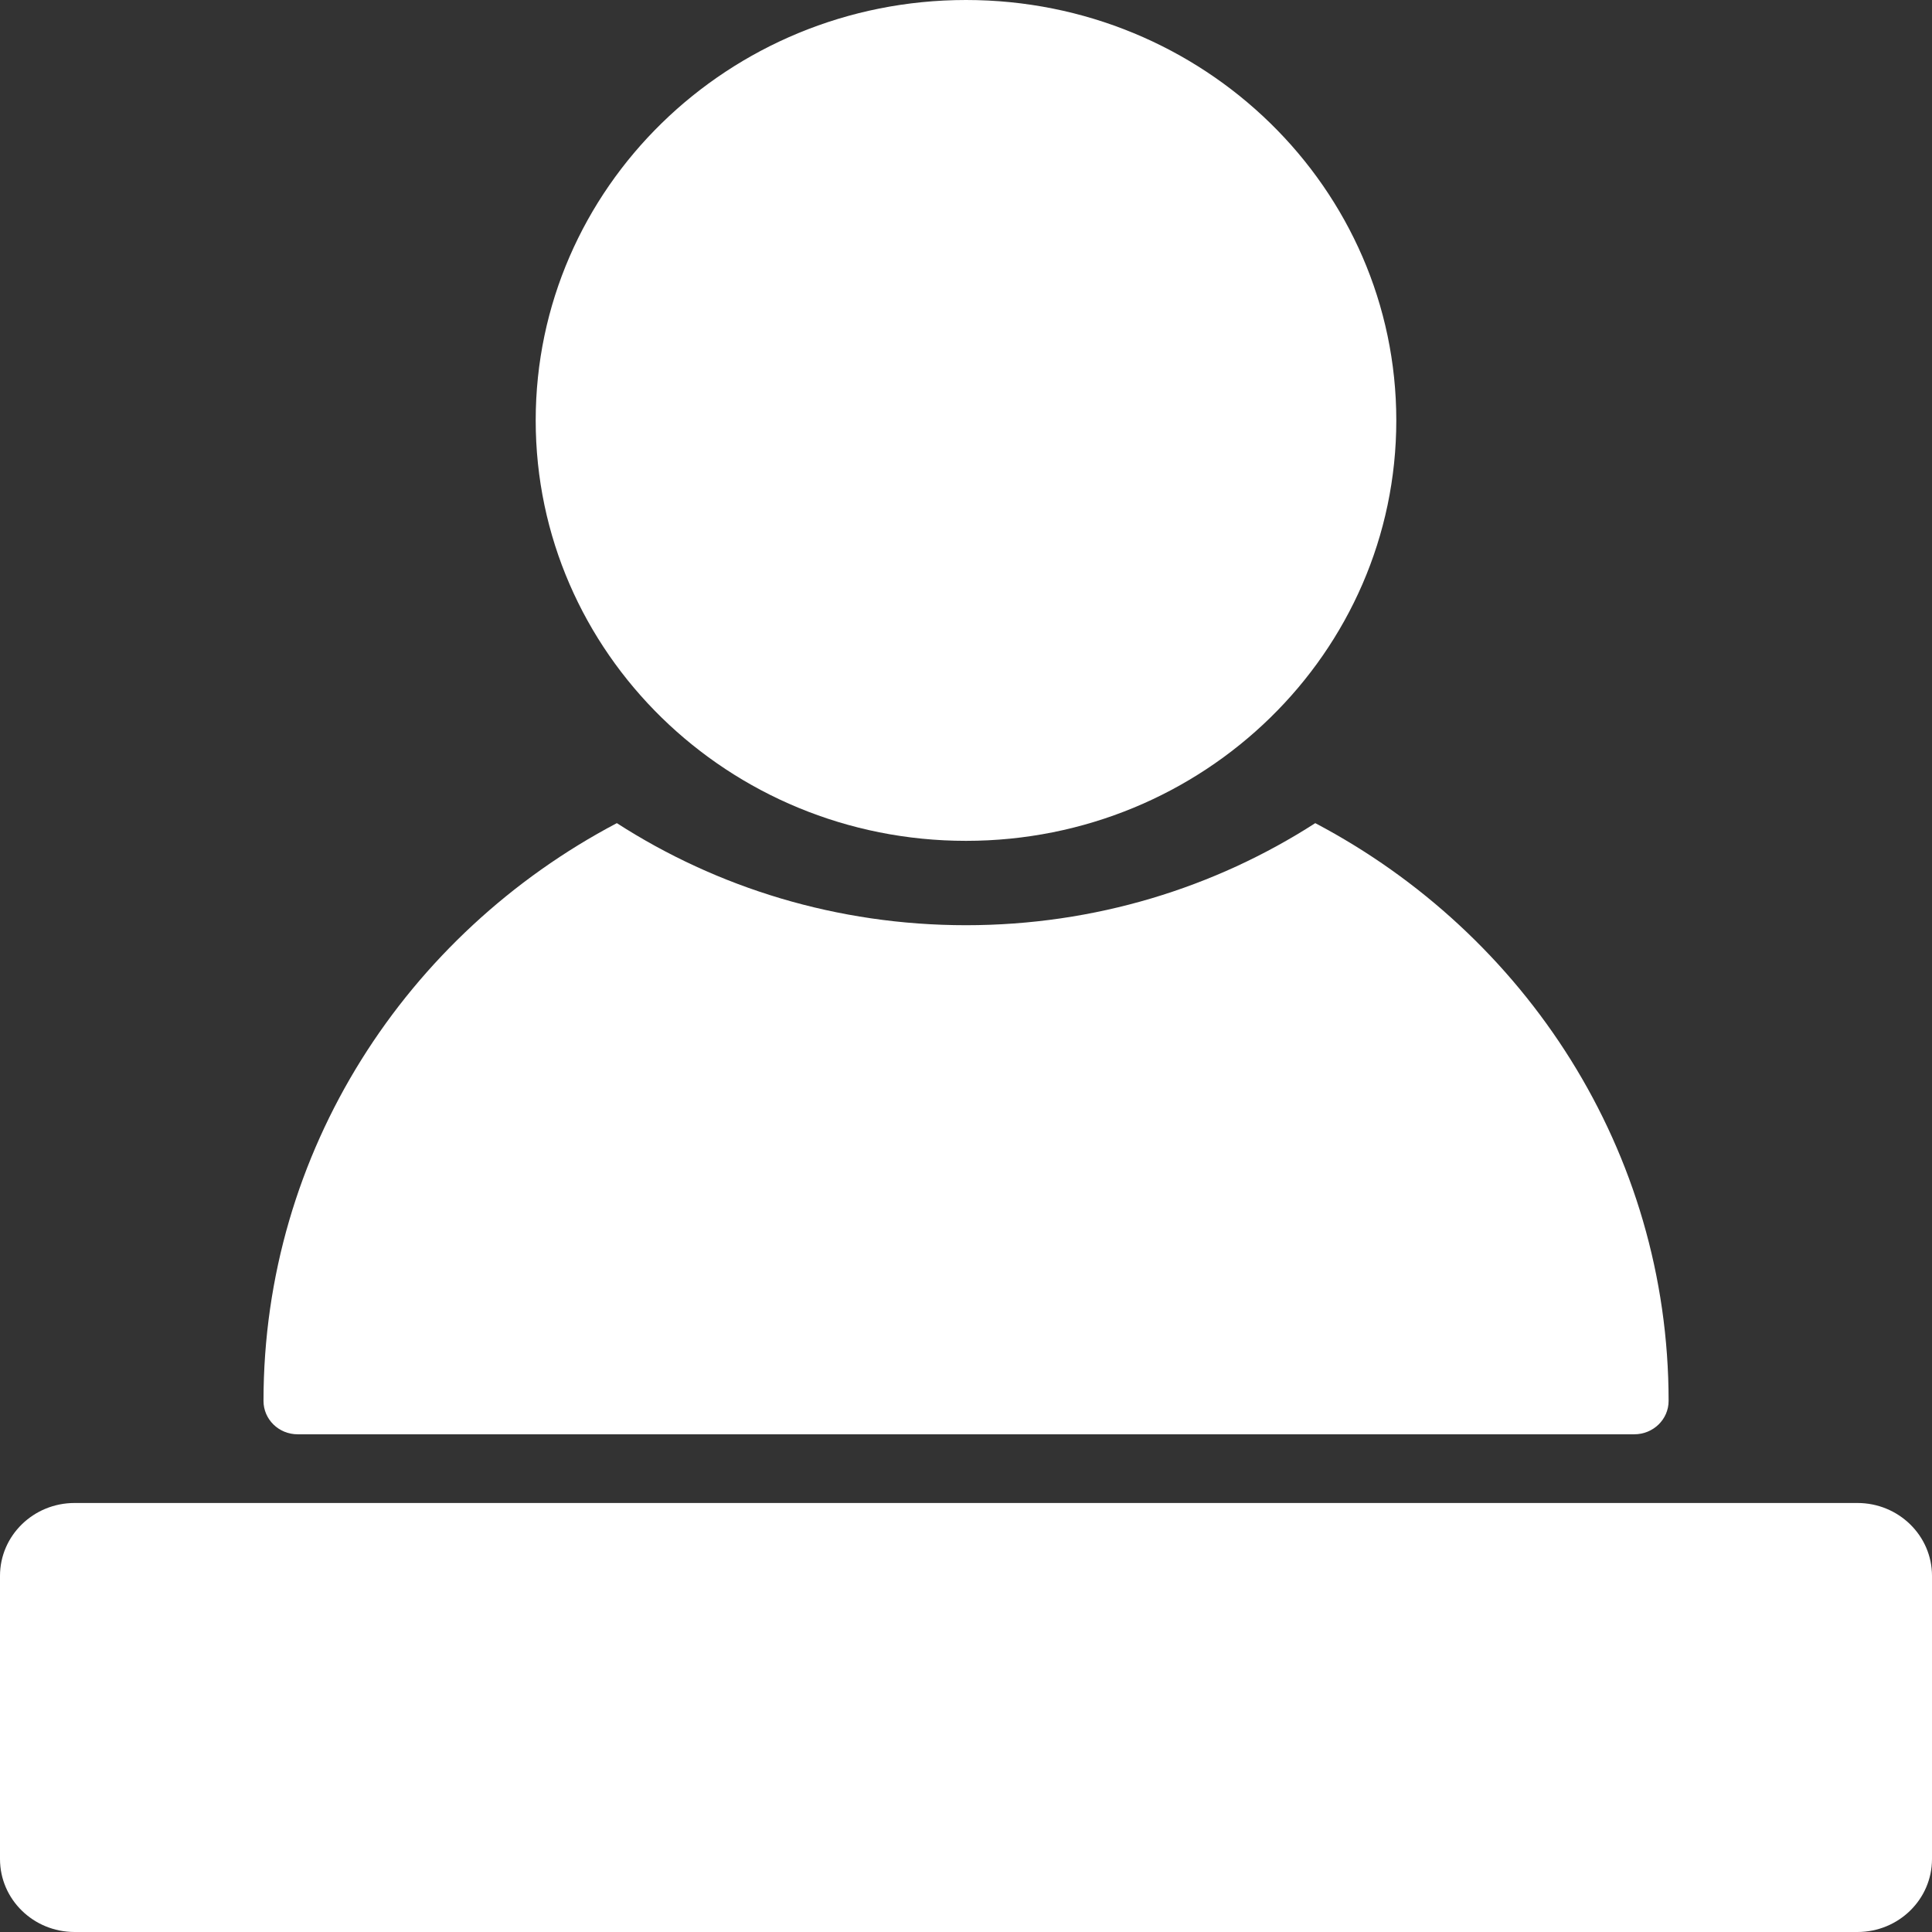
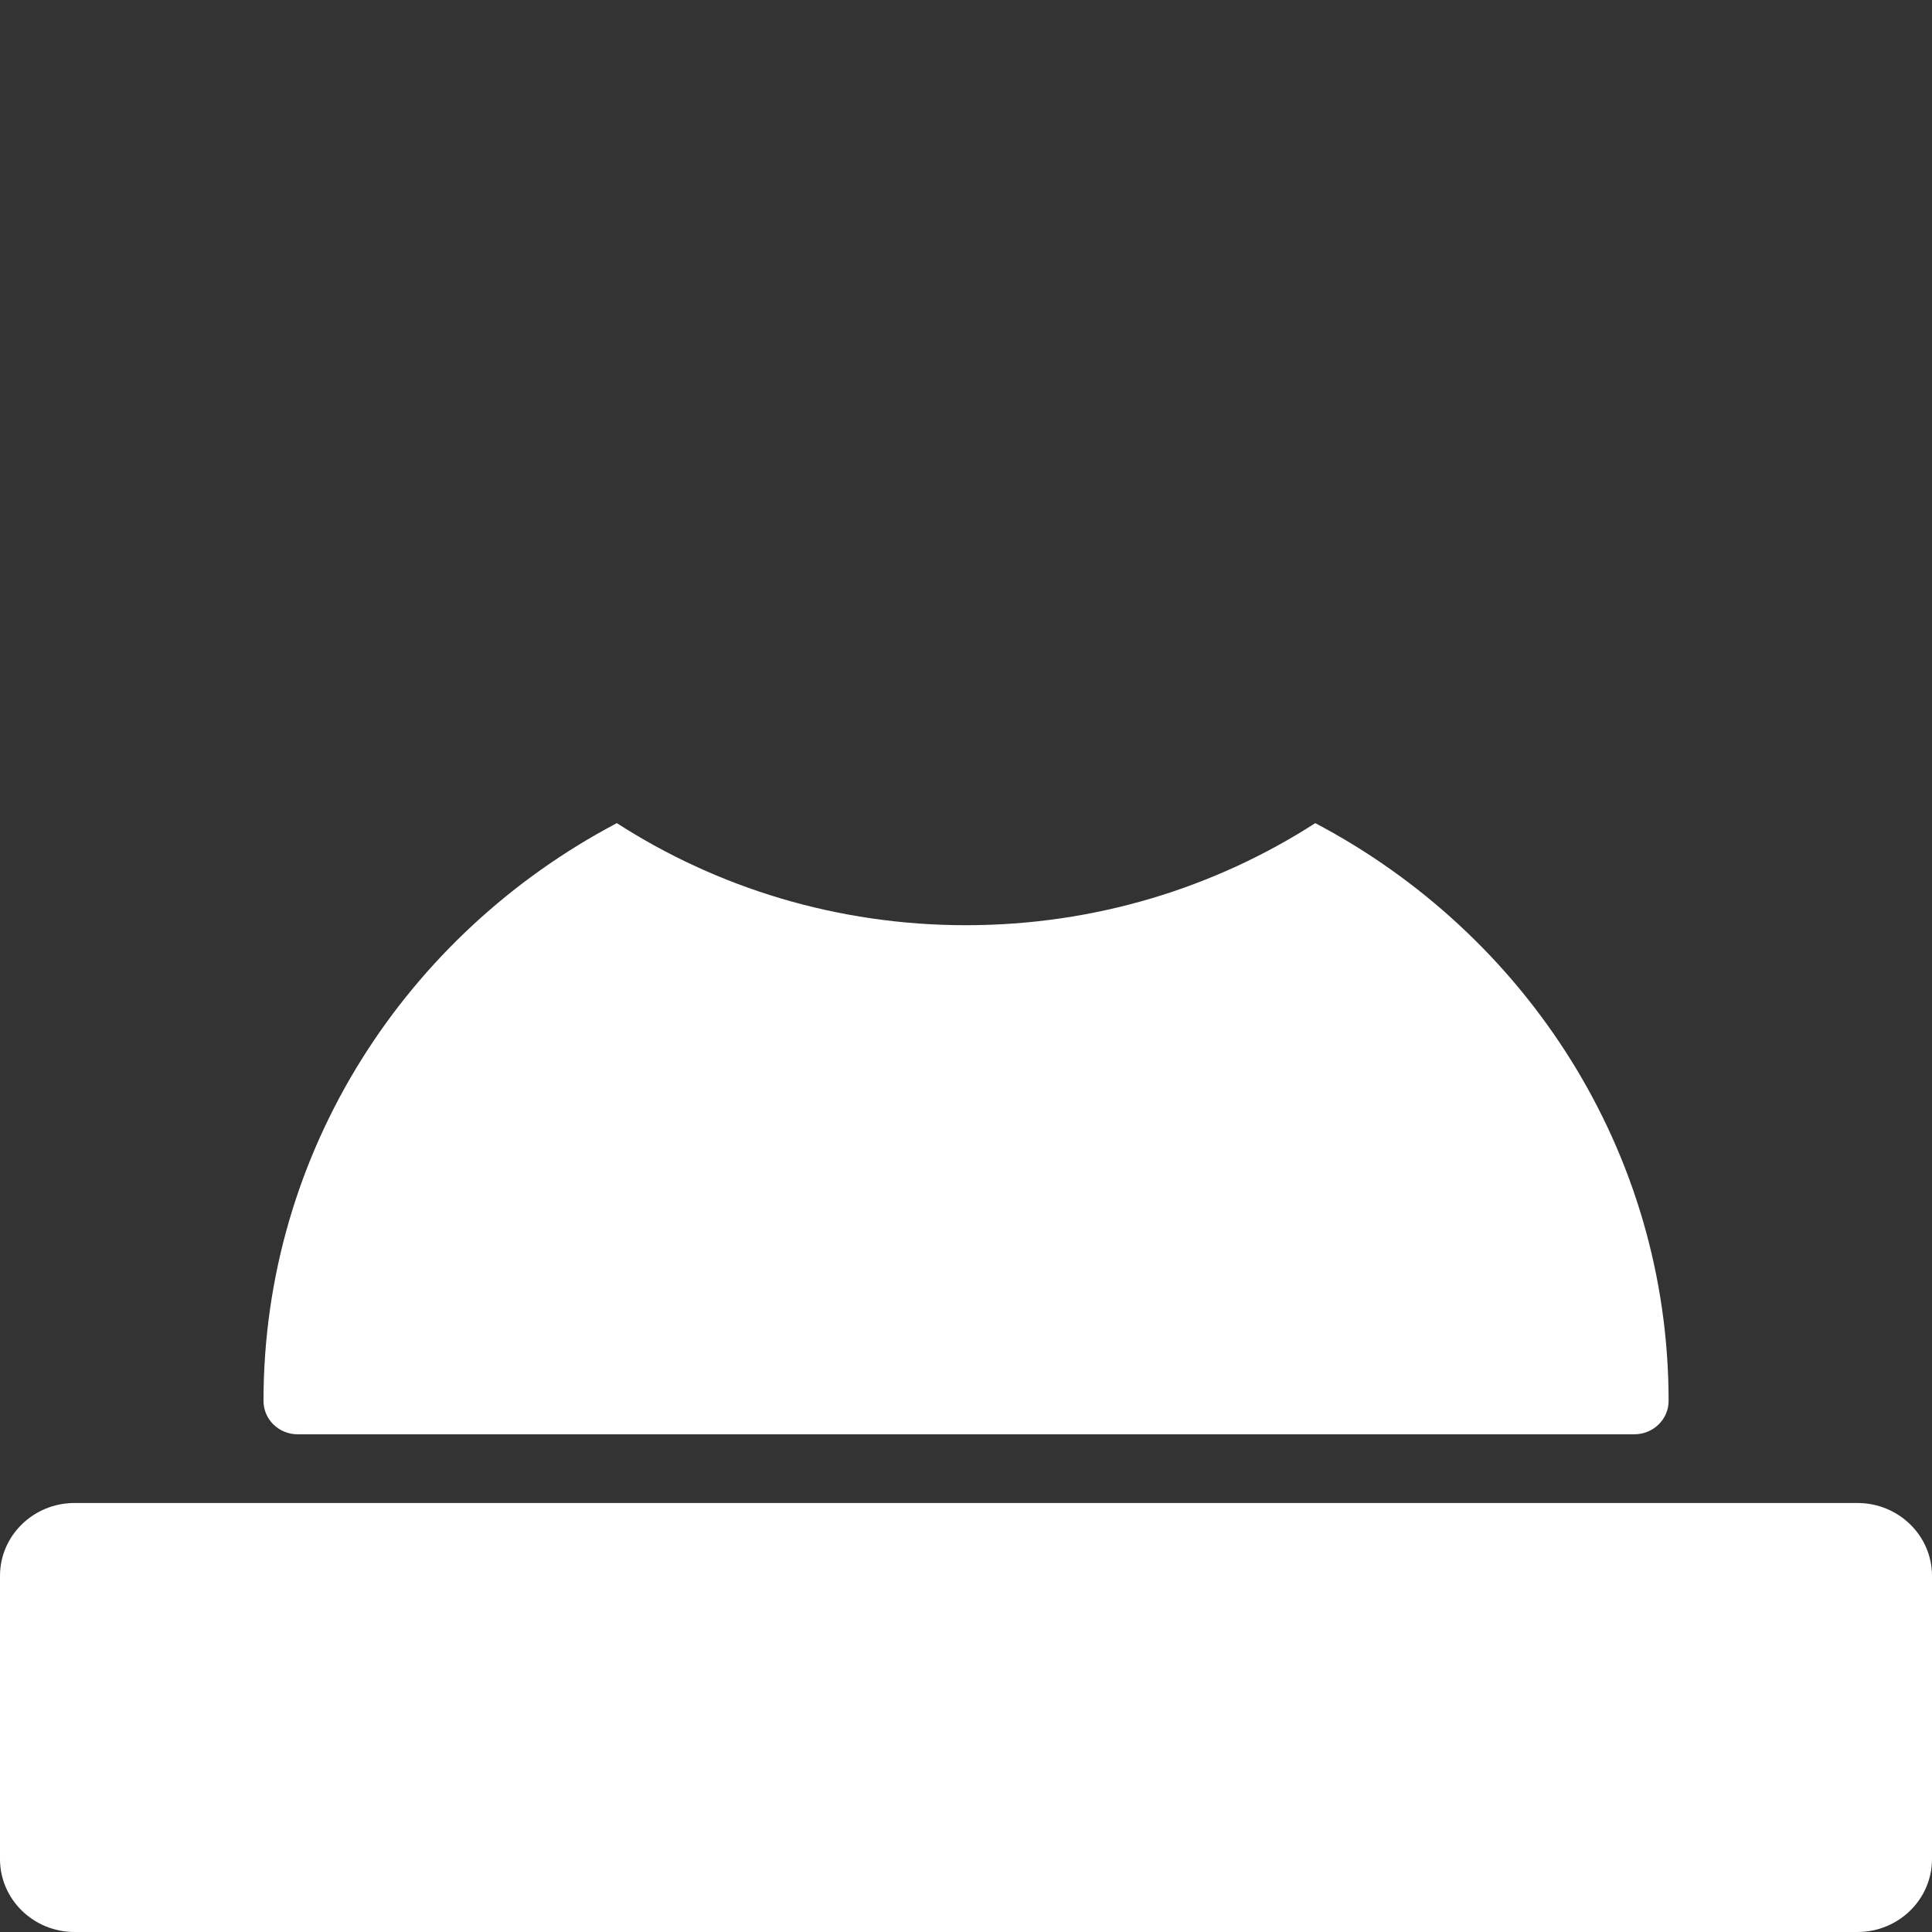
<svg xmlns="http://www.w3.org/2000/svg" width="18" height="18" viewBox="0 0 18 18" fill="none">
  <rect x="0" y="0" width="18" height="18" fill="#333333" stroke="none" />
  <path d="M0 14.682C0 14.307 0.311 14.003 0.695 14.003H17.305C17.689 14.003 18 14.307 18 14.682V17.32C18 17.696 17.689 18 17.305 18H0.695C0.311 18 0 17.696 0 17.32V14.682Z" fill="white" />
-   <path d="M13.009 3.917C13.009 6.08 11.214 7.834 9 7.834C6.786 7.834 4.991 6.08 4.991 3.917C4.991 1.754 6.786 0 9 0C11.214 0 13.009 1.754 13.009 3.917Z" fill="white" />
  <path d="M5.747 7.669C3.787 8.701 2.455 10.724 2.455 13.052C2.455 13.224 2.597 13.363 2.773 13.363H15.226C15.403 13.363 15.546 13.224 15.546 13.052C15.546 10.724 14.213 8.701 12.254 7.669C11.32 8.27 10.202 8.62 9 8.62C7.798 8.62 6.68 8.27 5.747 7.669Z" fill="white" />
</svg>